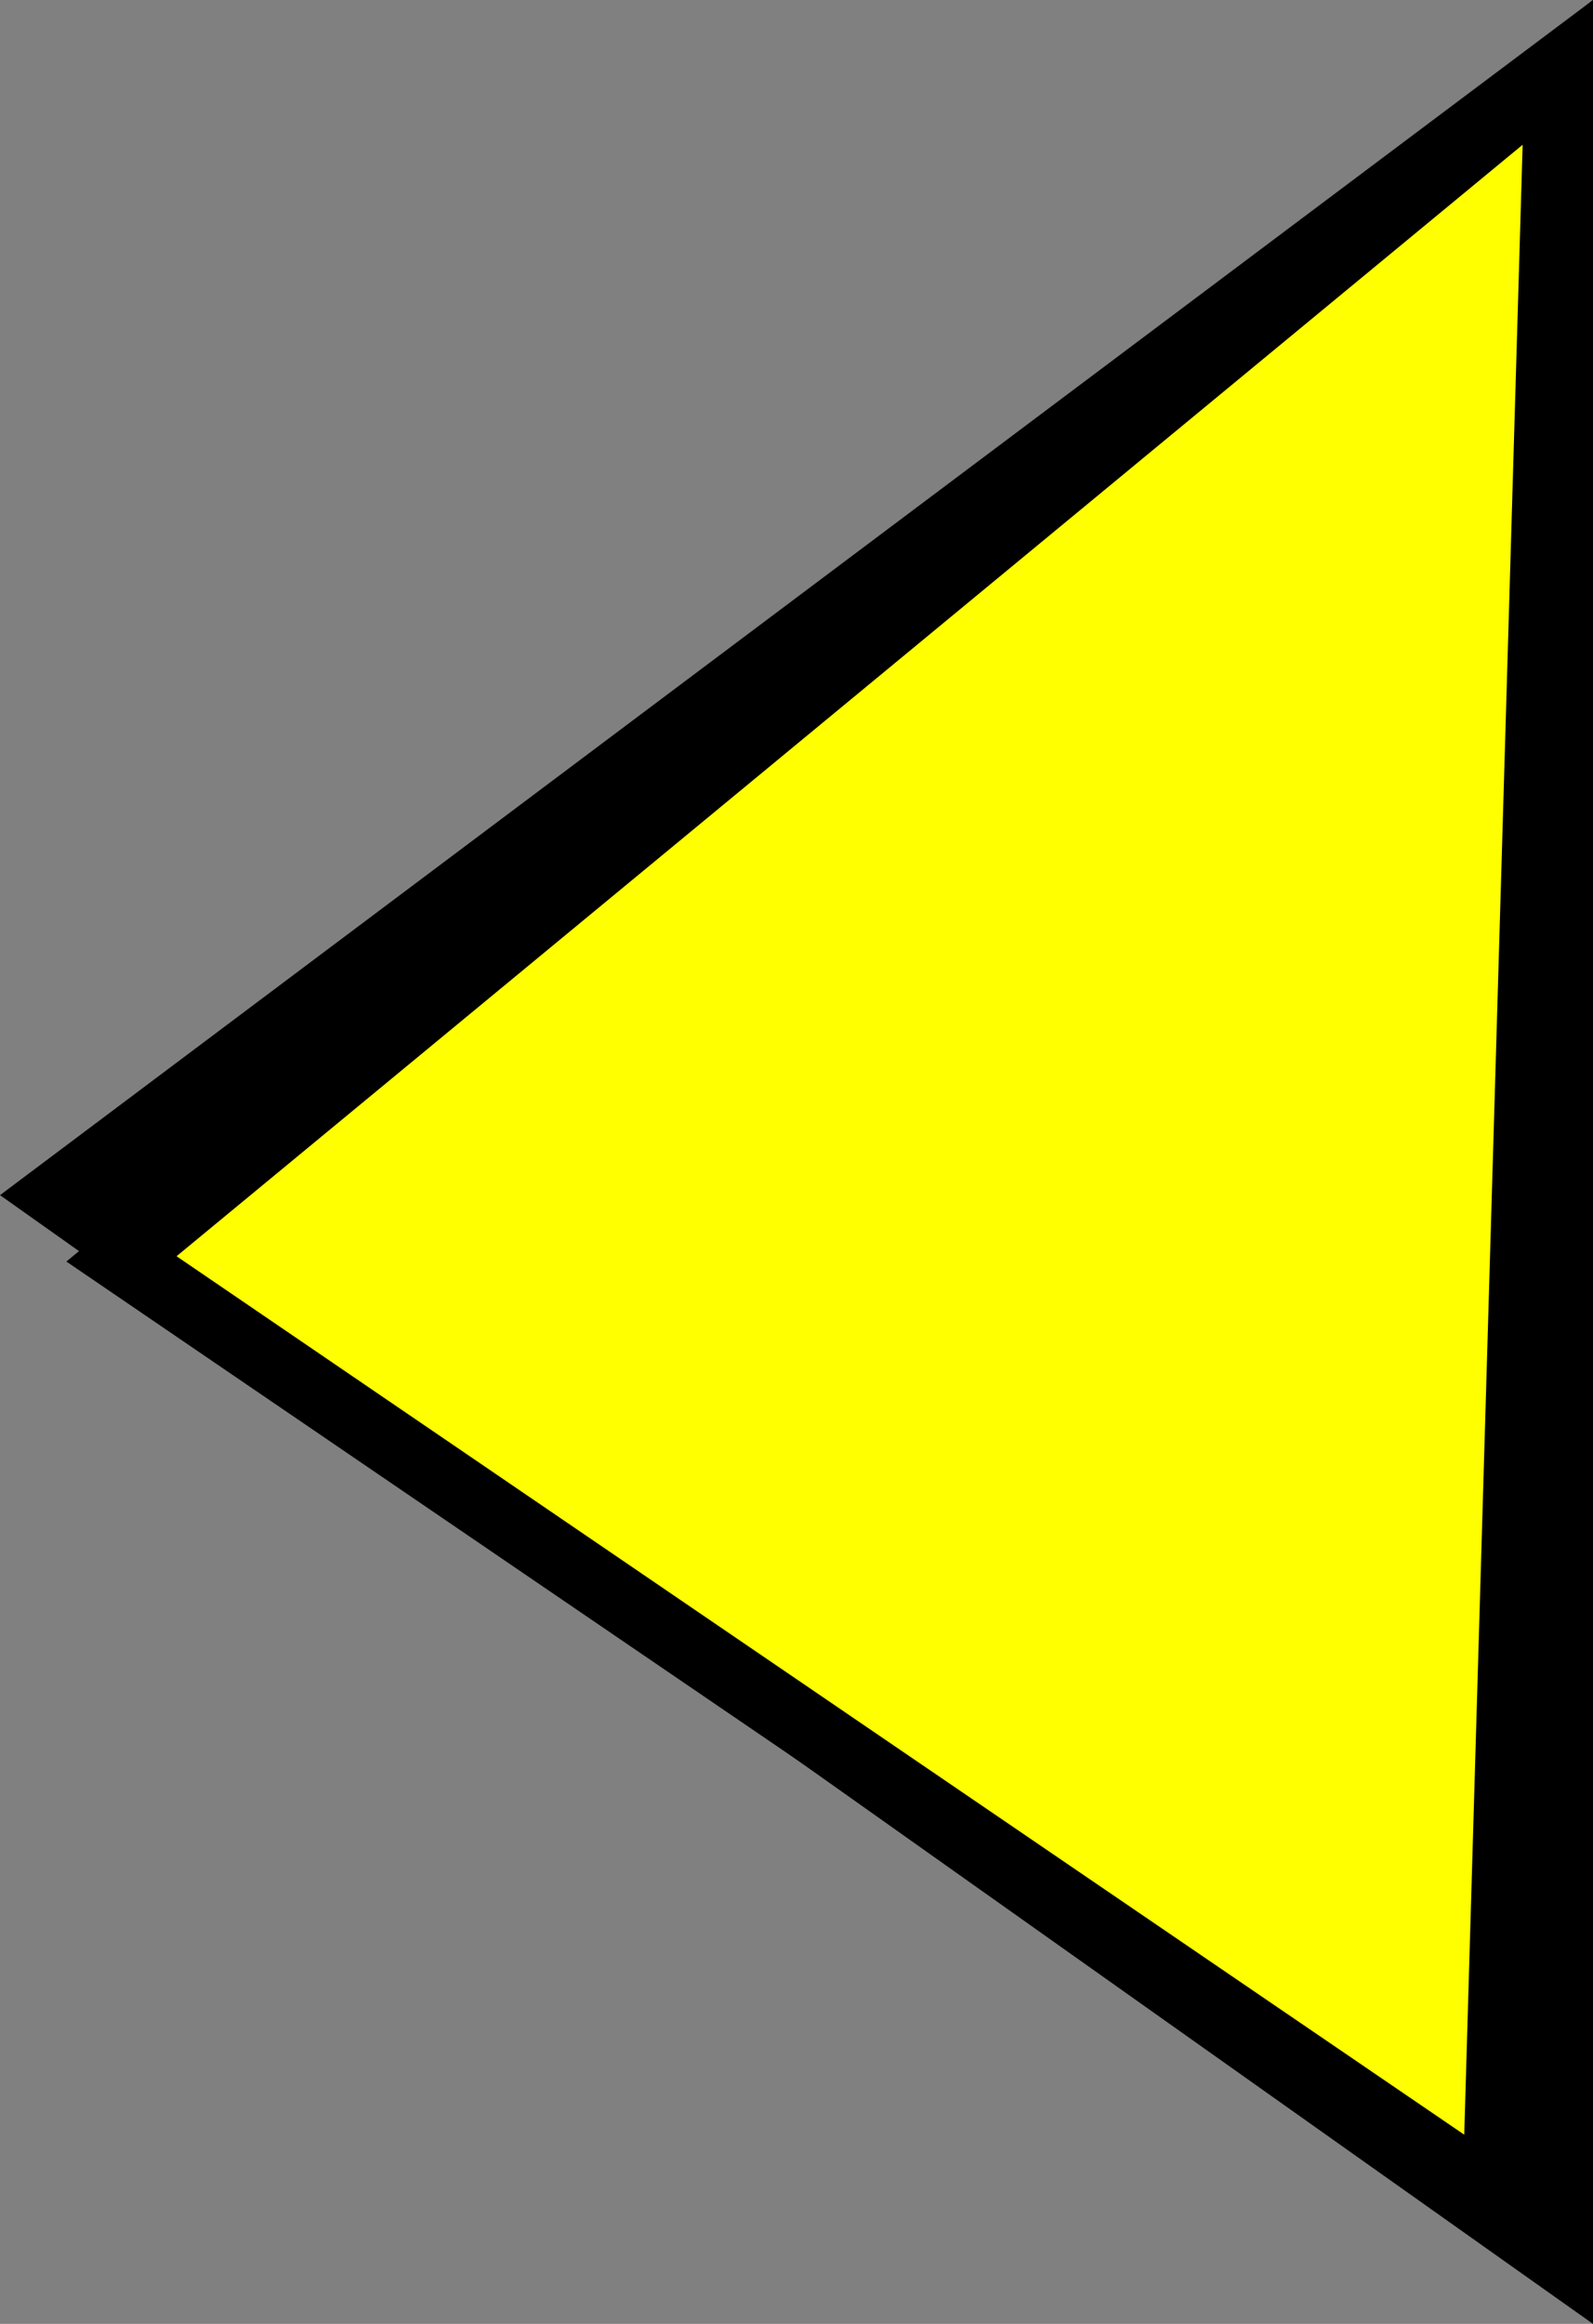
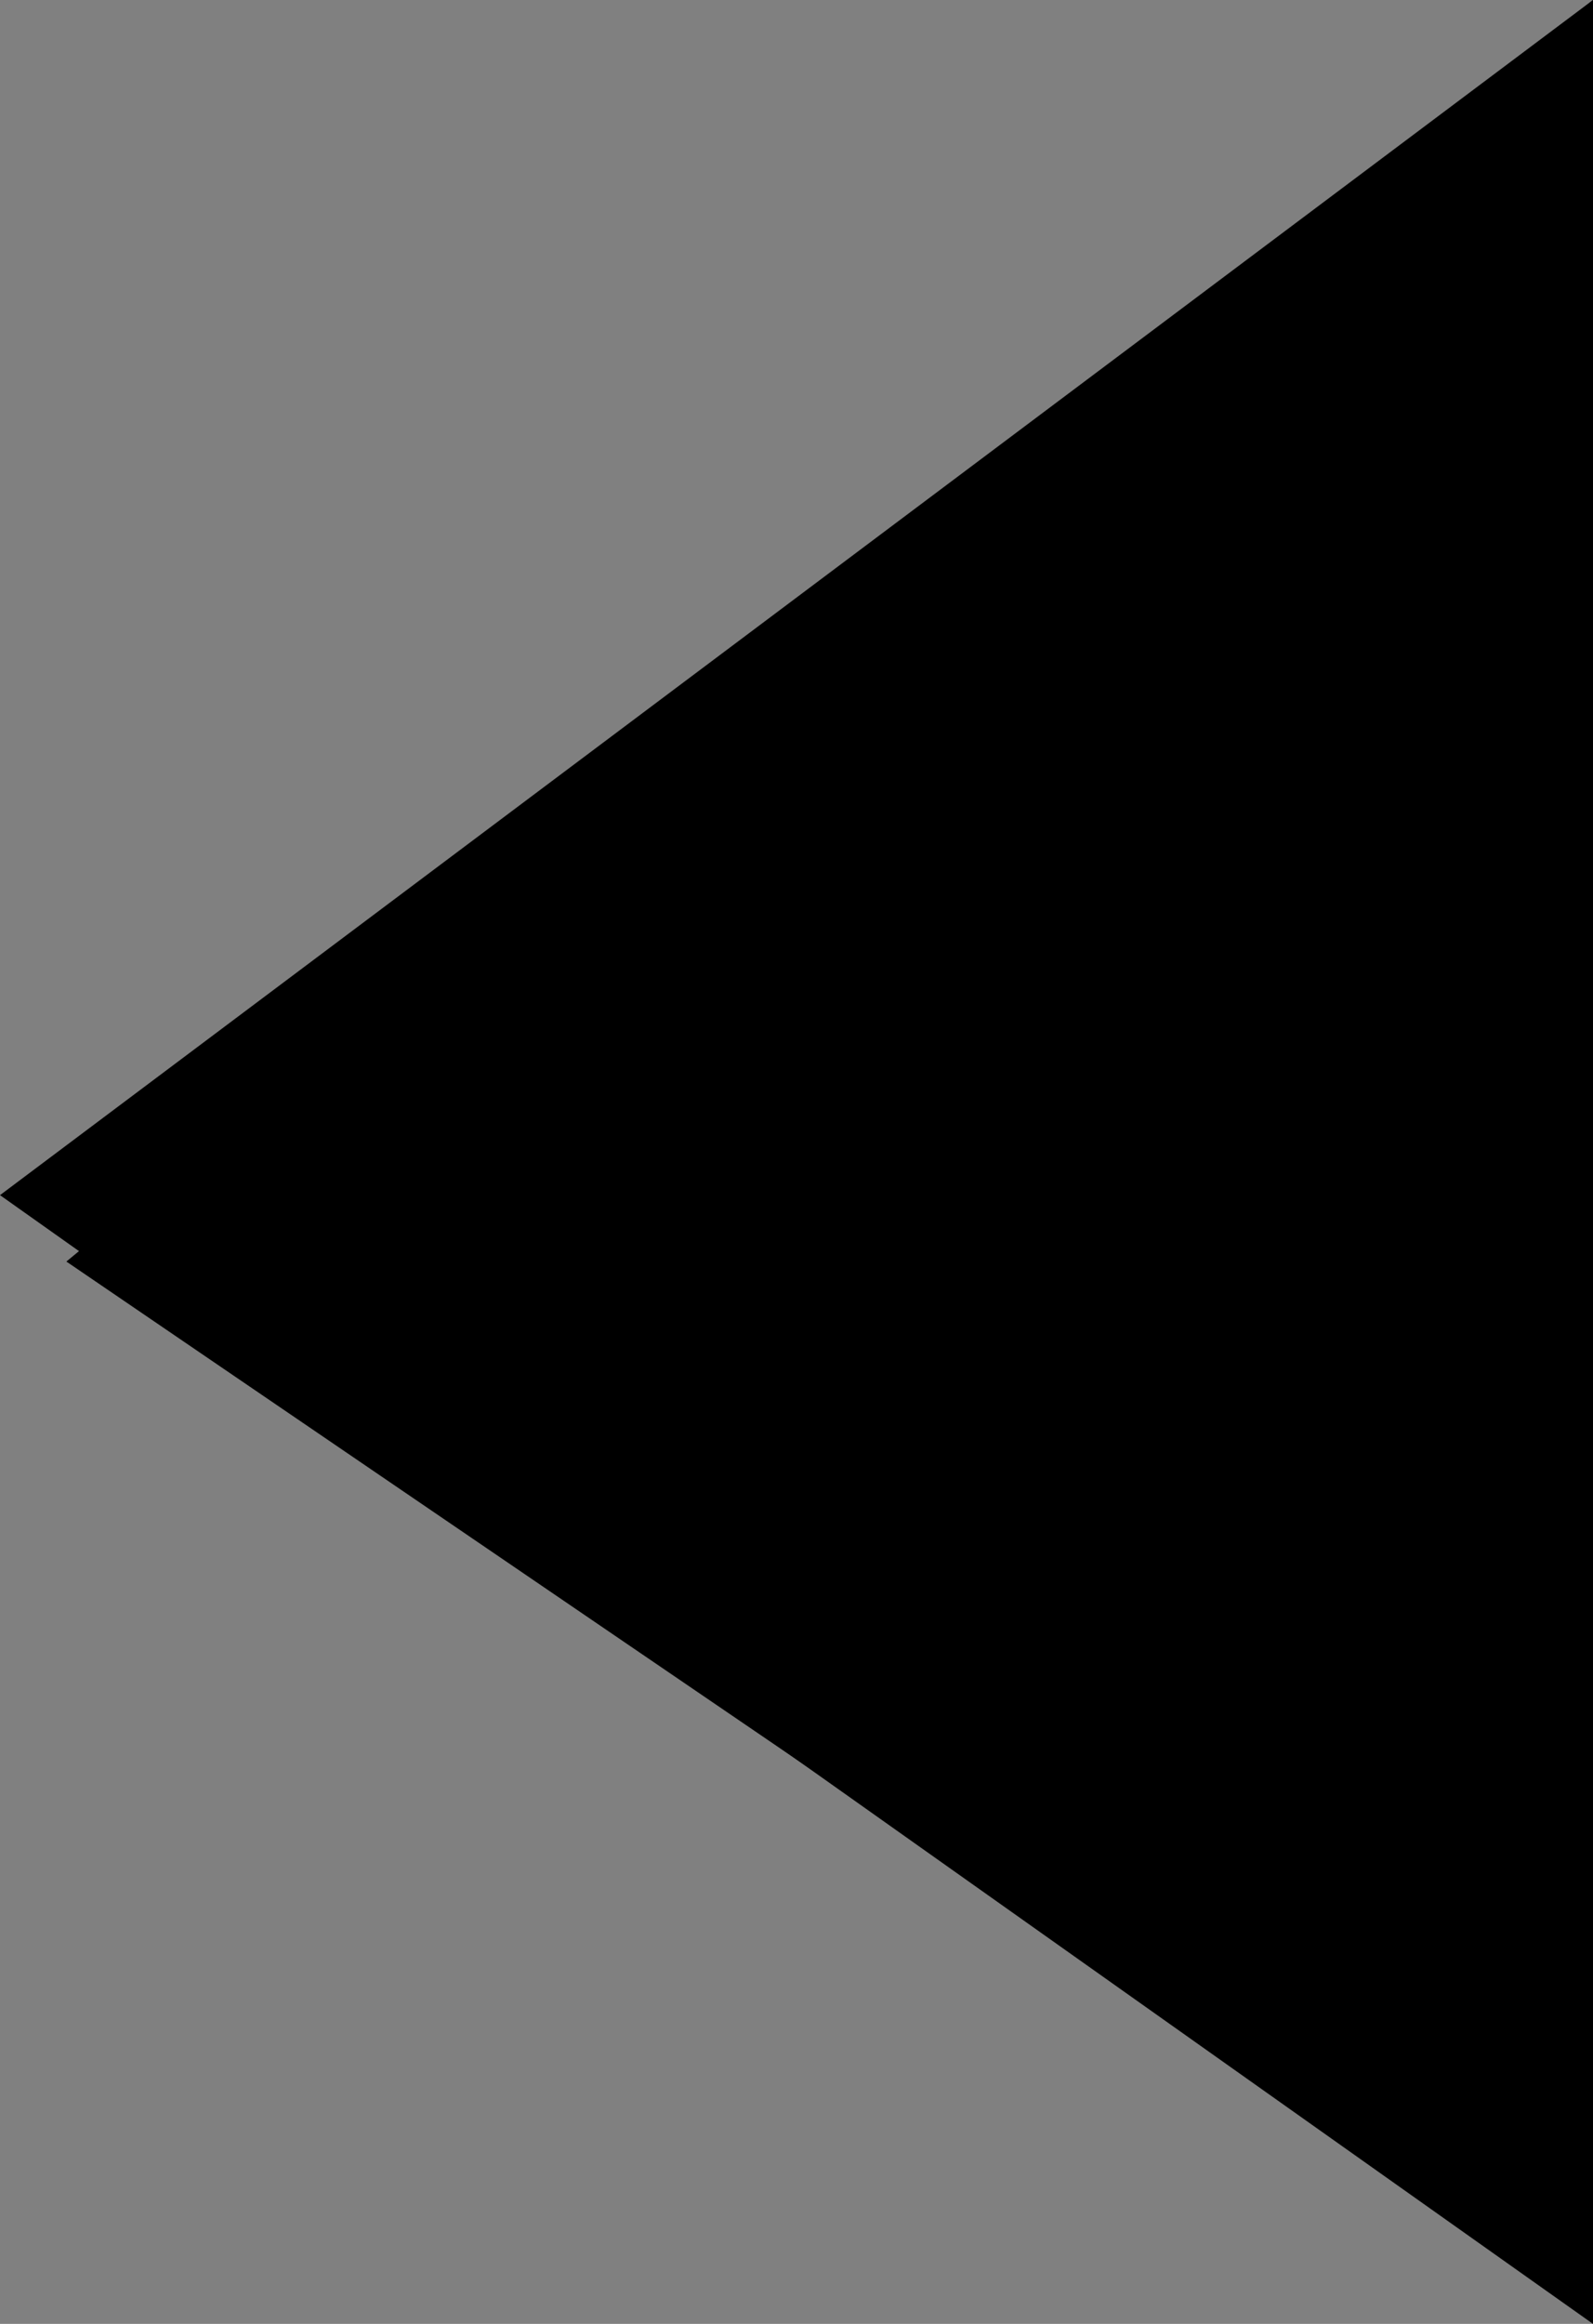
<svg xmlns="http://www.w3.org/2000/svg" id="_レイヤー_2" data-name="レイヤー 2" viewBox="0 0 24 35">
  <rect x="0" y="0" width="24" height="35" fill="#808080" stroke="none" />
  <defs>
    <style>
      .cls-1 {
        fill: #ff0;
      }
    </style>
  </defs>
  <g id="_レイヤー_1-2" data-name="レイヤー 1">
    <g>
      <polygon points="24 0 24 35 0 18 24 0" />
      <g>
-         <polygon class="cls-1" points="1.83 18.96 23.47 1.09 22.53 33.07 1.83 18.96" />
        <path d="M22.94,2.18l-.88,29.97L2.66,18.92,22.94,2.18M24,0L1,19l22,15L24,0h0Z" />
      </g>
    </g>
  </g>
</svg>